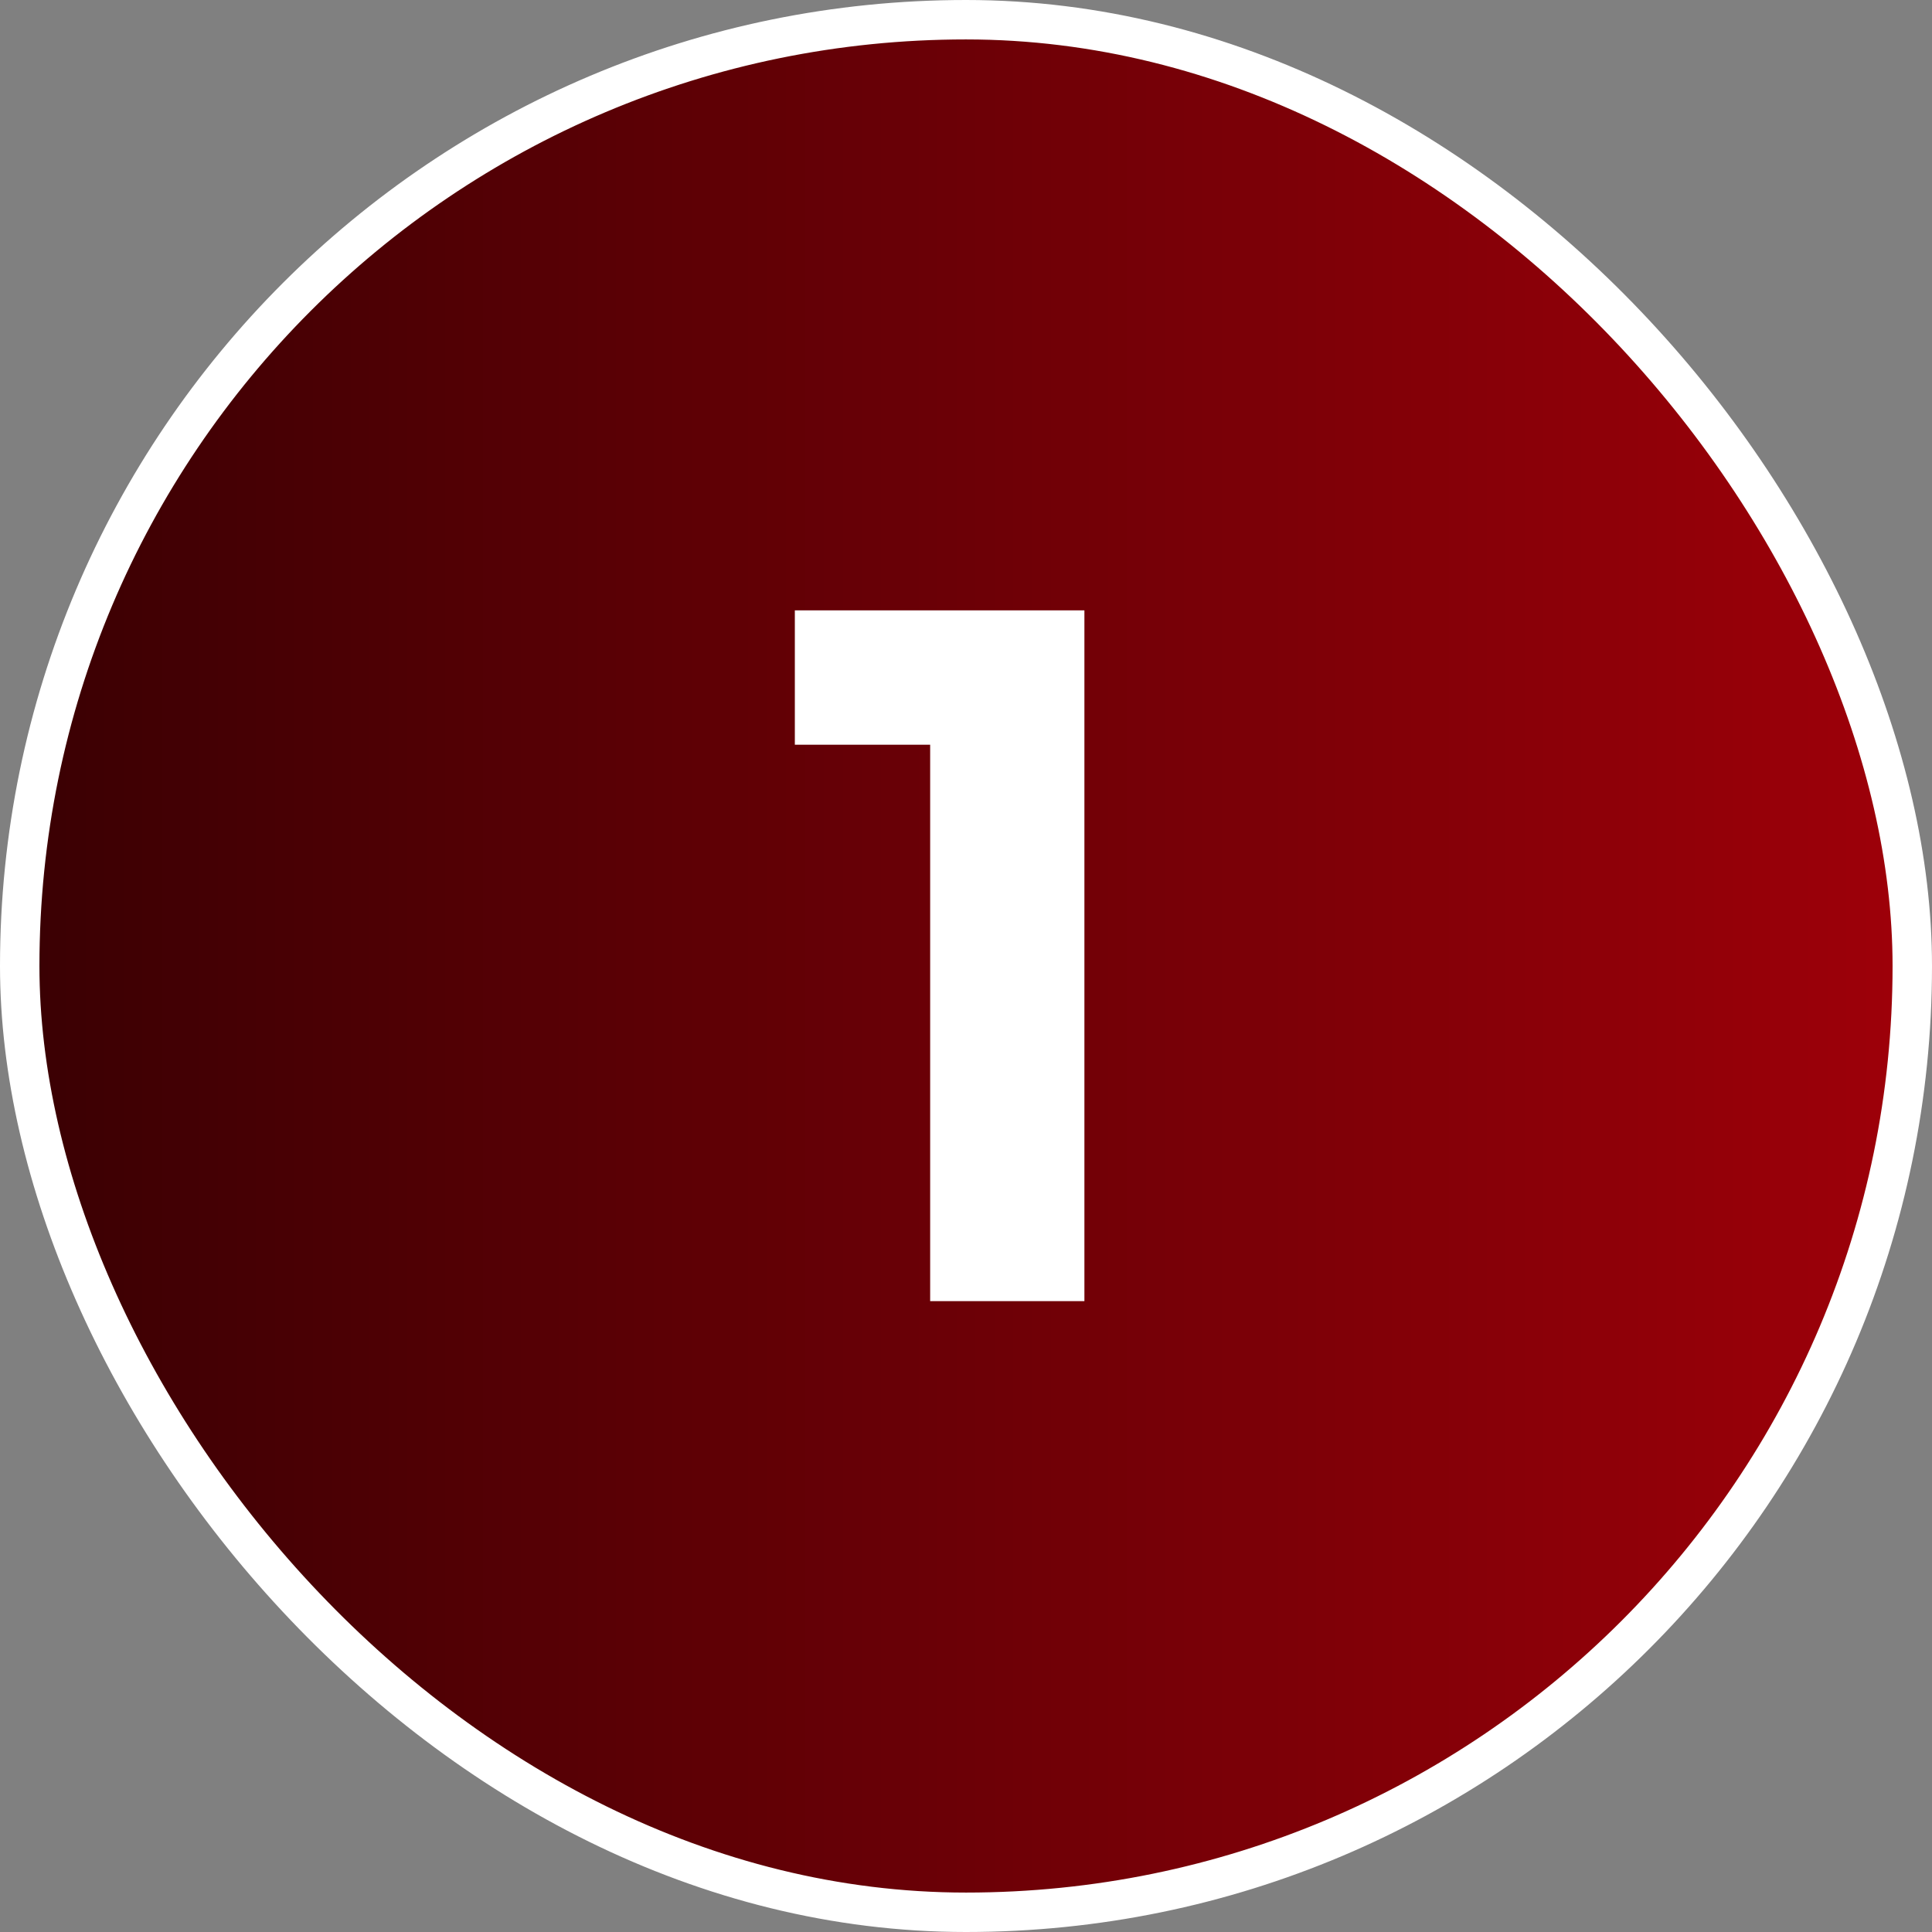
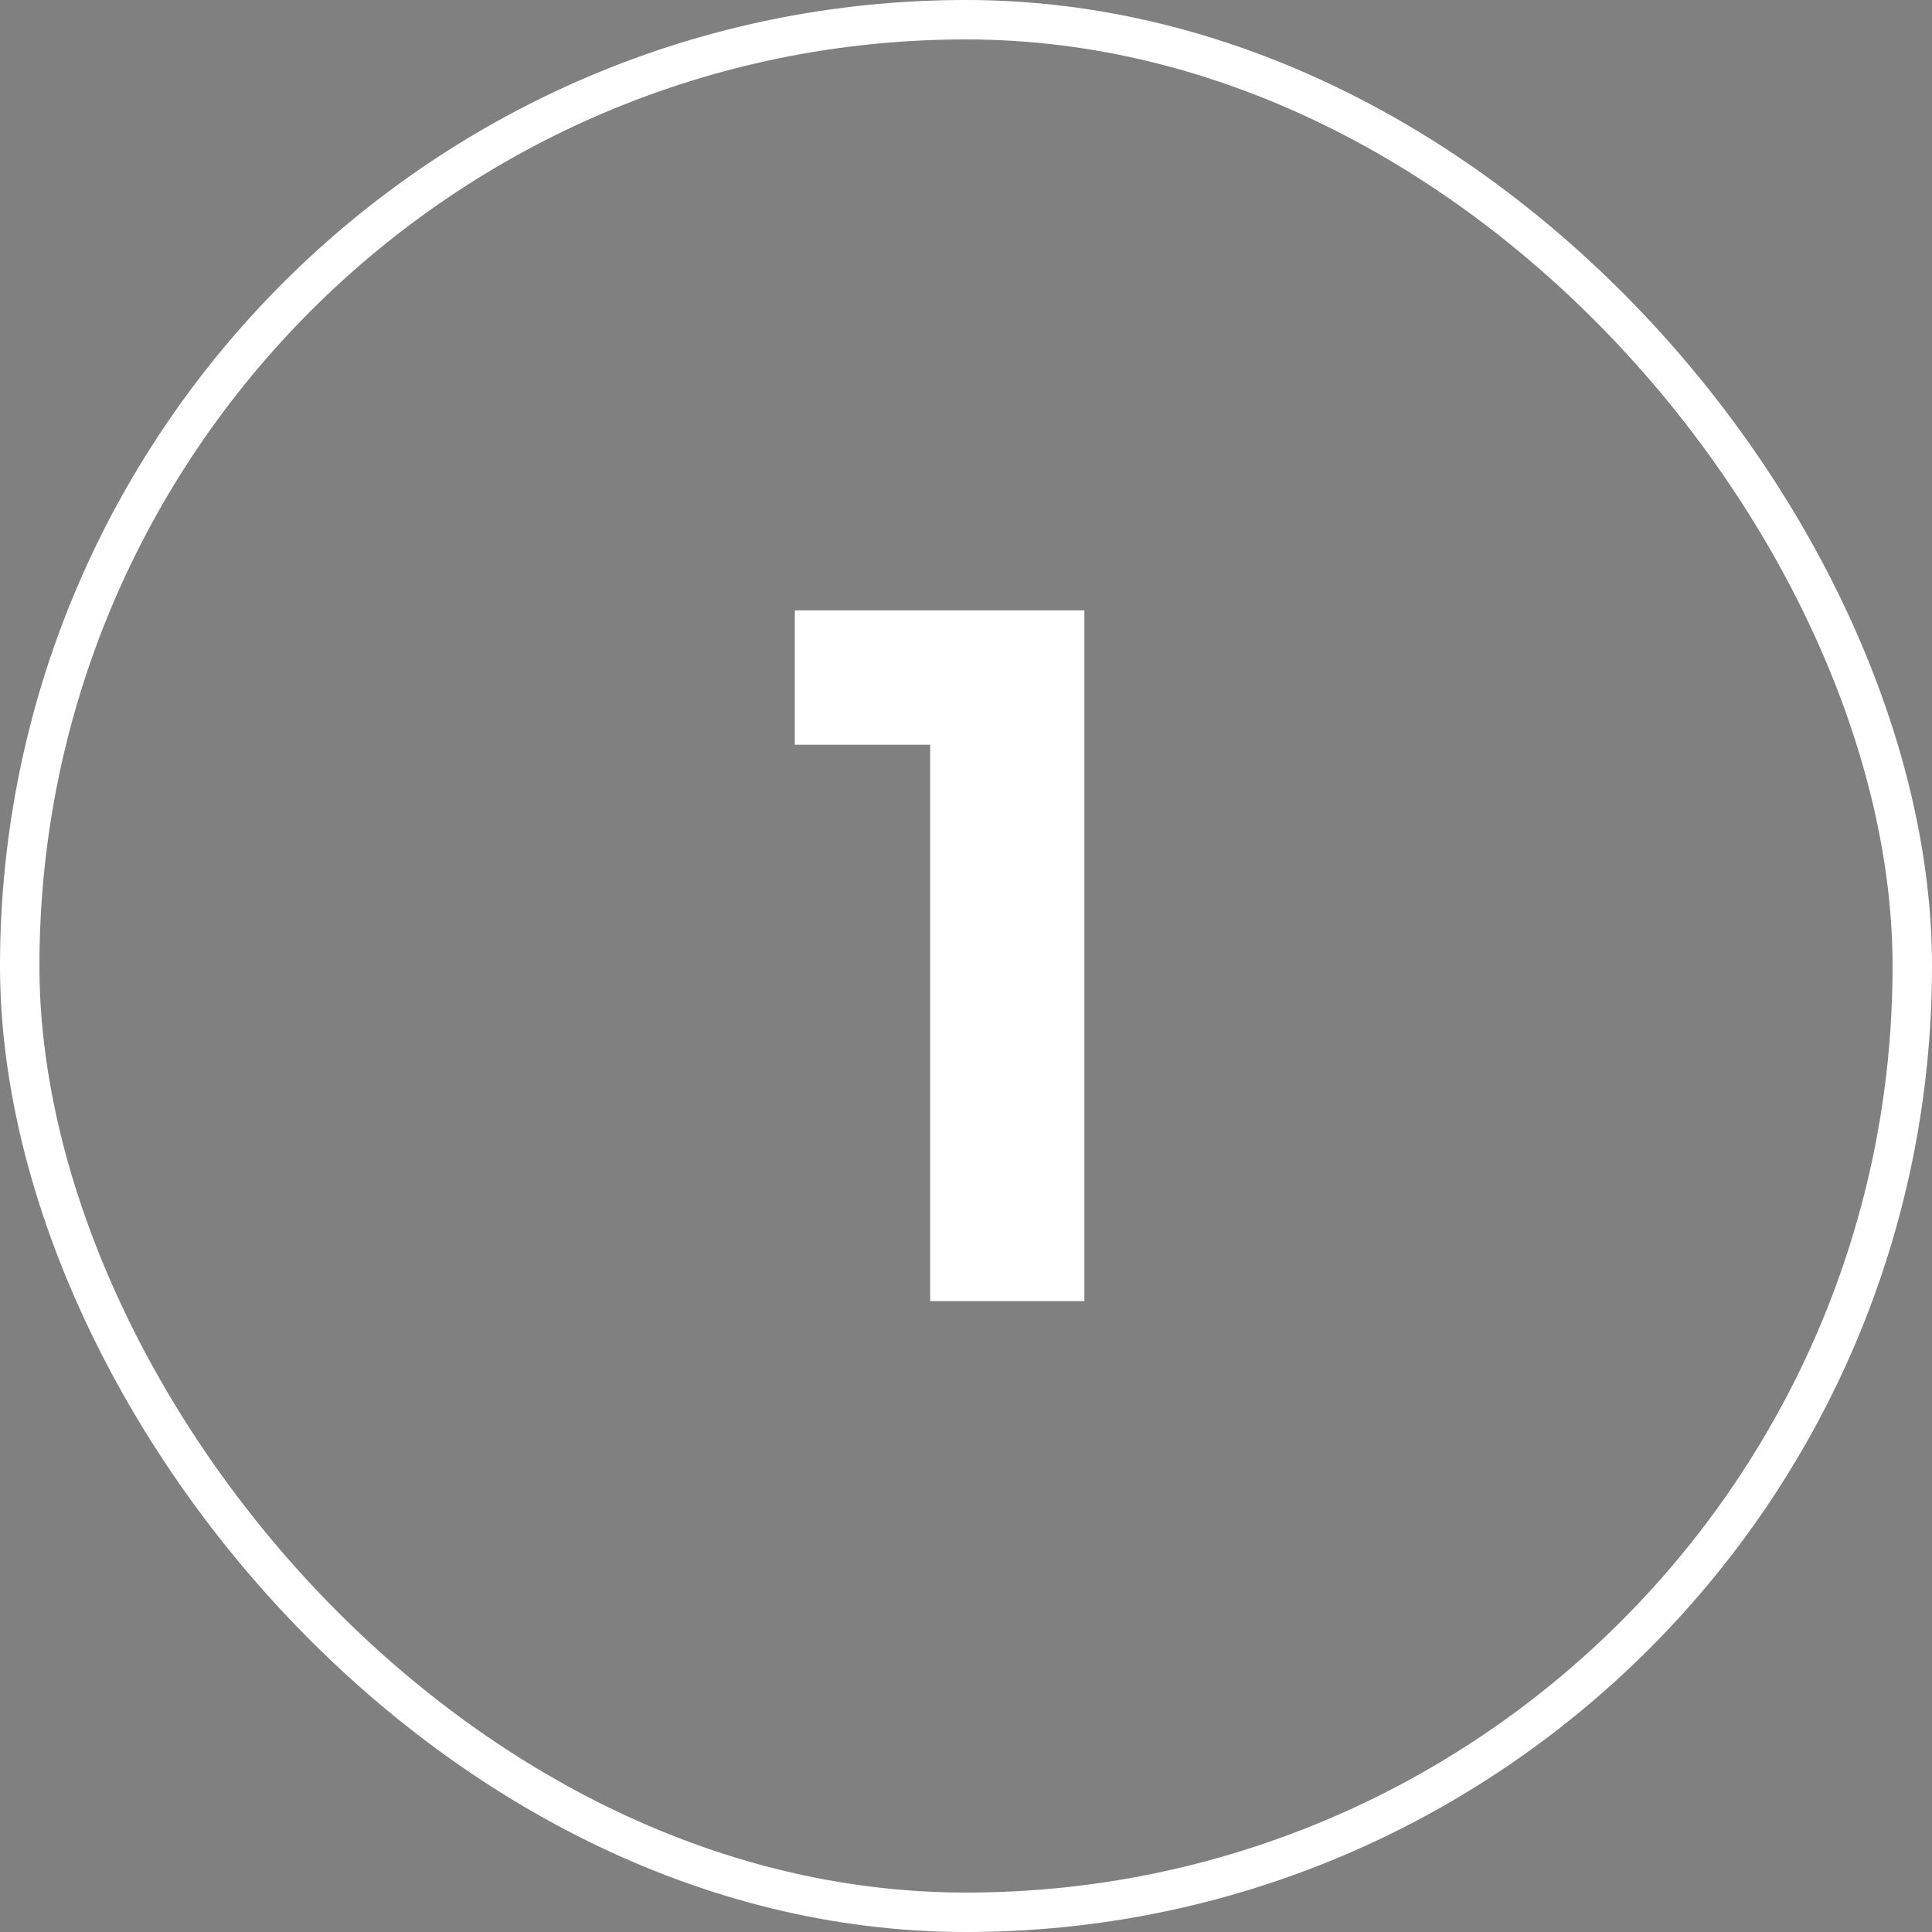
<svg xmlns="http://www.w3.org/2000/svg" width="49" height="49" viewBox="0 0 49 49" fill="none">
  <rect x="0" y="0" width="49" height="49" fill="#808080" stroke="none" />
-   <rect x="0.5" y="0.5" width="48" height="48" rx="24" fill="url(#paint0_linear_4_1527)" />
  <rect x="0.5" y="0.5" width="48" height="48" rx="24" stroke="white" />
  <path d="M23.591 33V18.072L24.647 18.888H20.159V15.48H27.503V33H23.591Z" fill="white" />
  <defs>
    <linearGradient id="paint0_linear_4_1527" x1="49" y1="24.5" x2="0" y2="24.5" gradientUnits="userSpaceOnUse">
      <stop stop-color="#9F0009" />
      <stop offset="1" stop-color="#390003" />
    </linearGradient>
  </defs>
</svg>